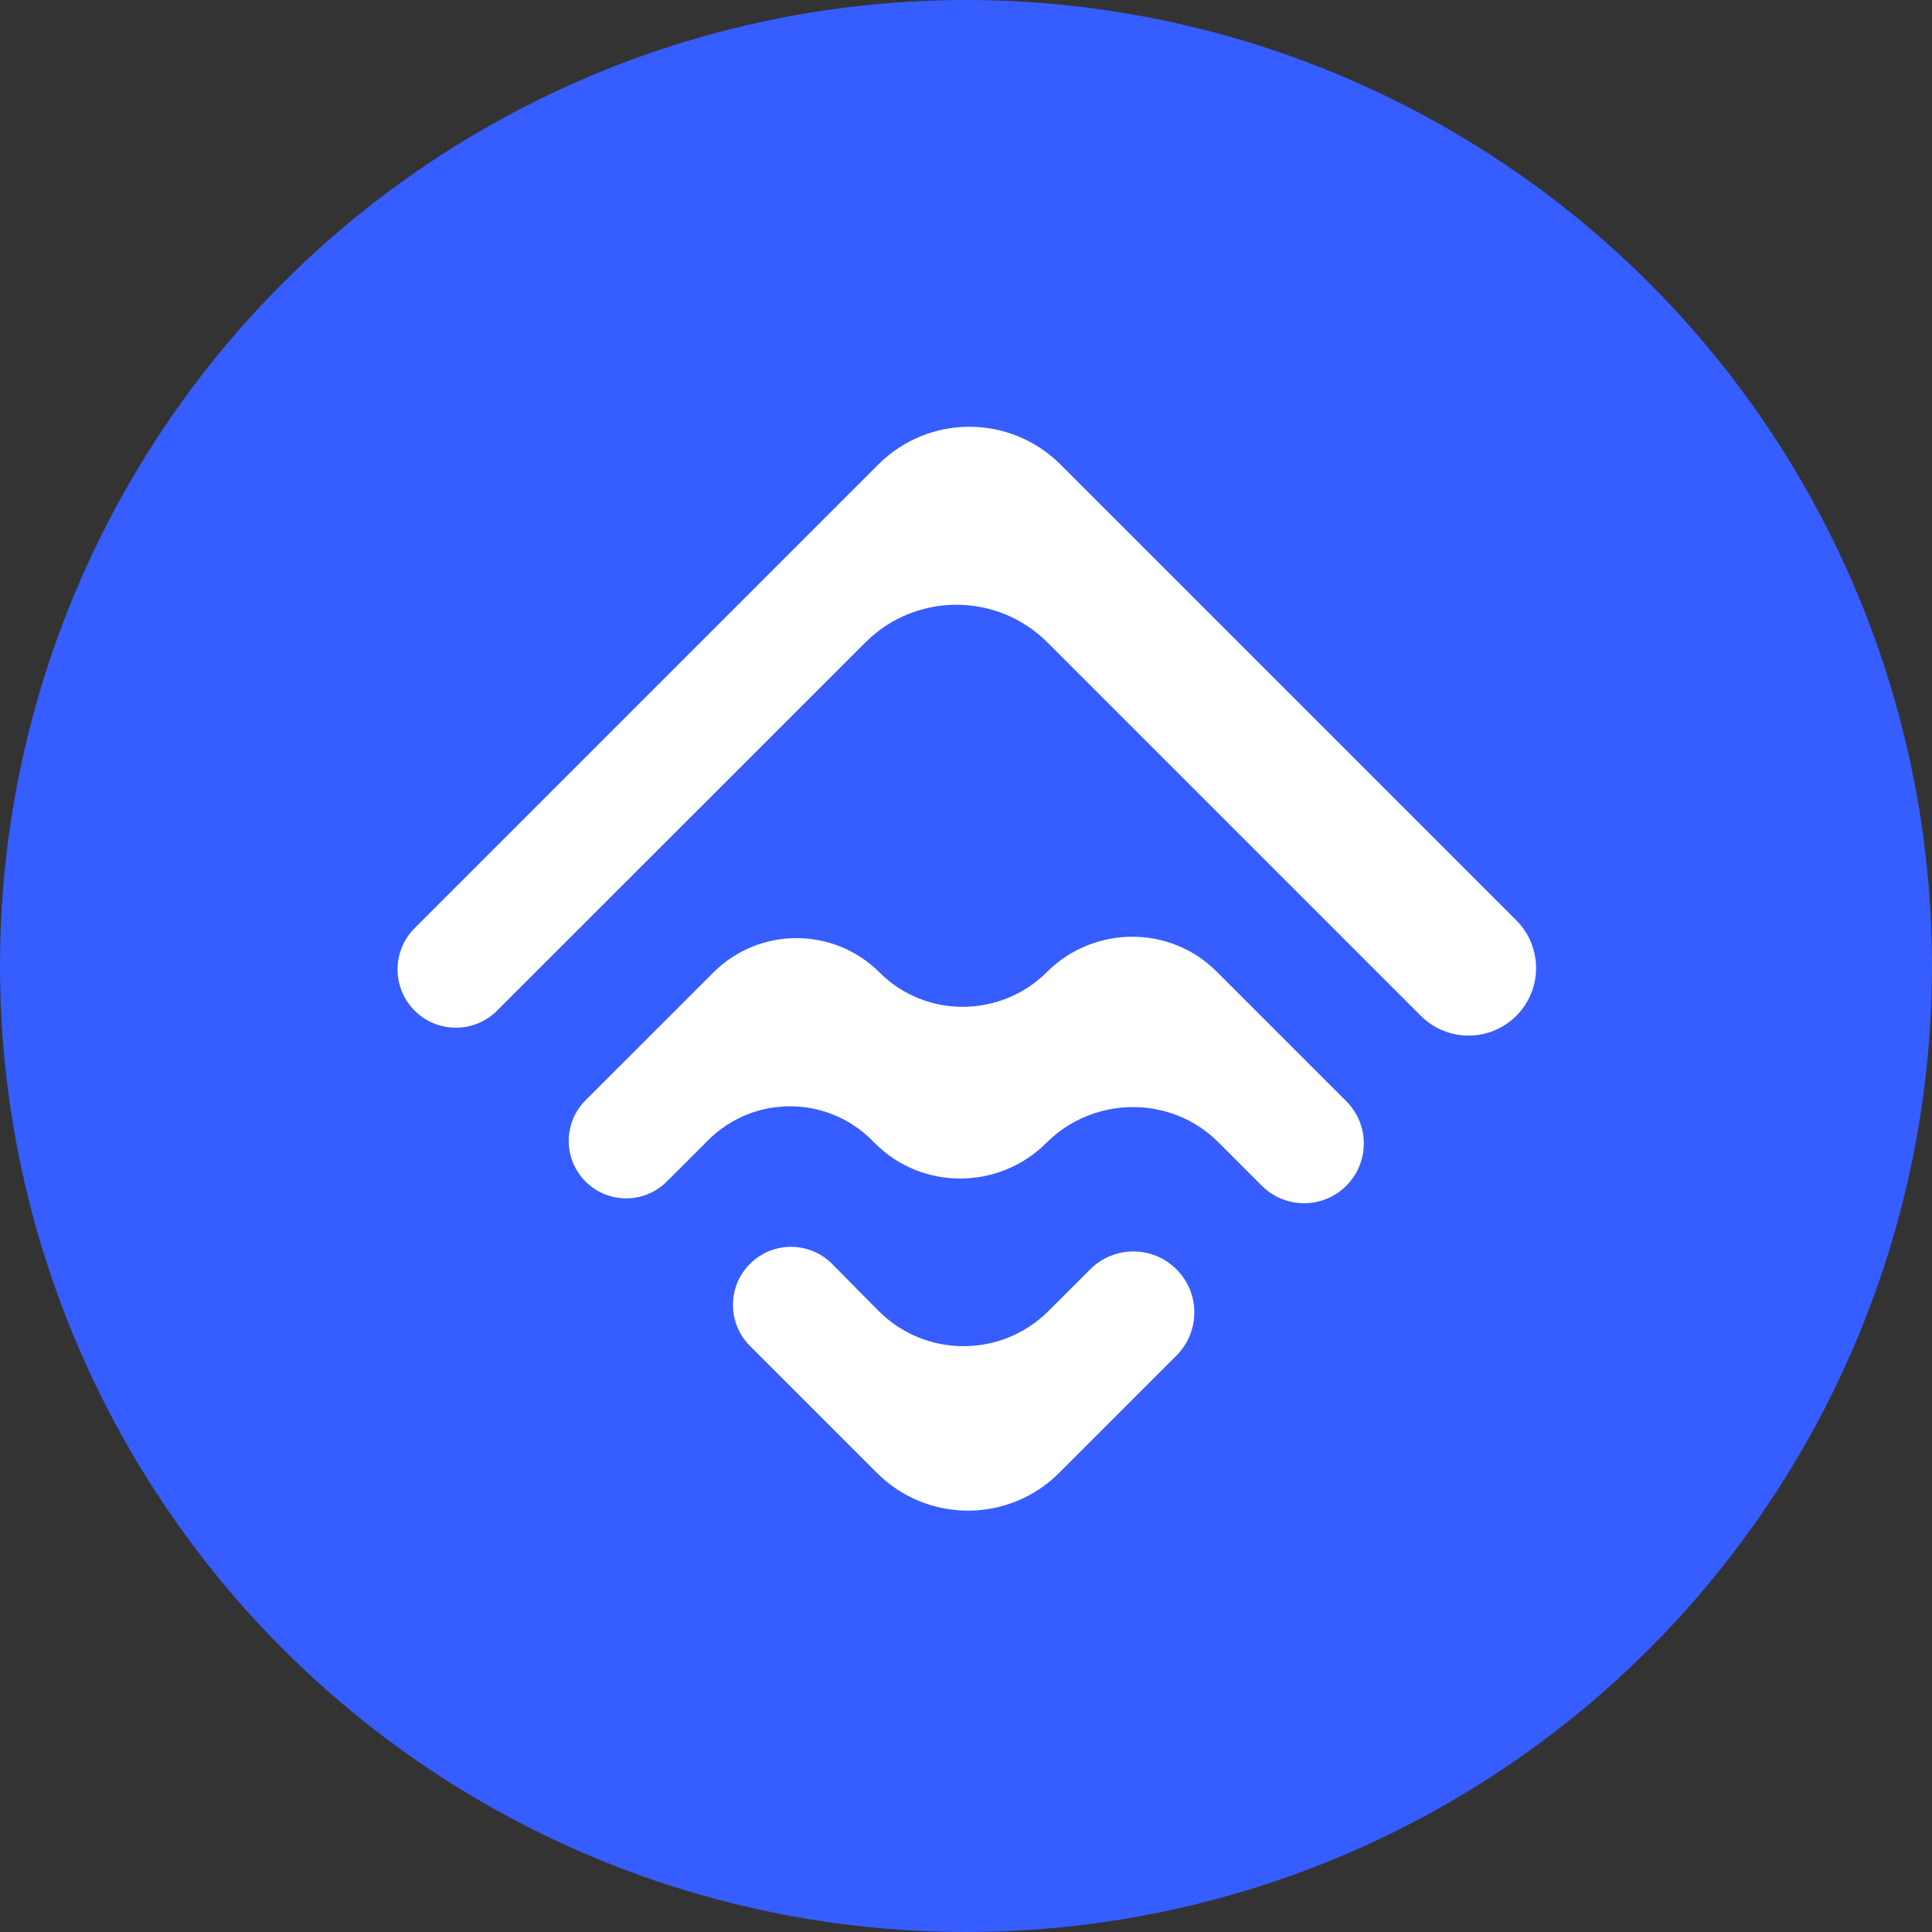
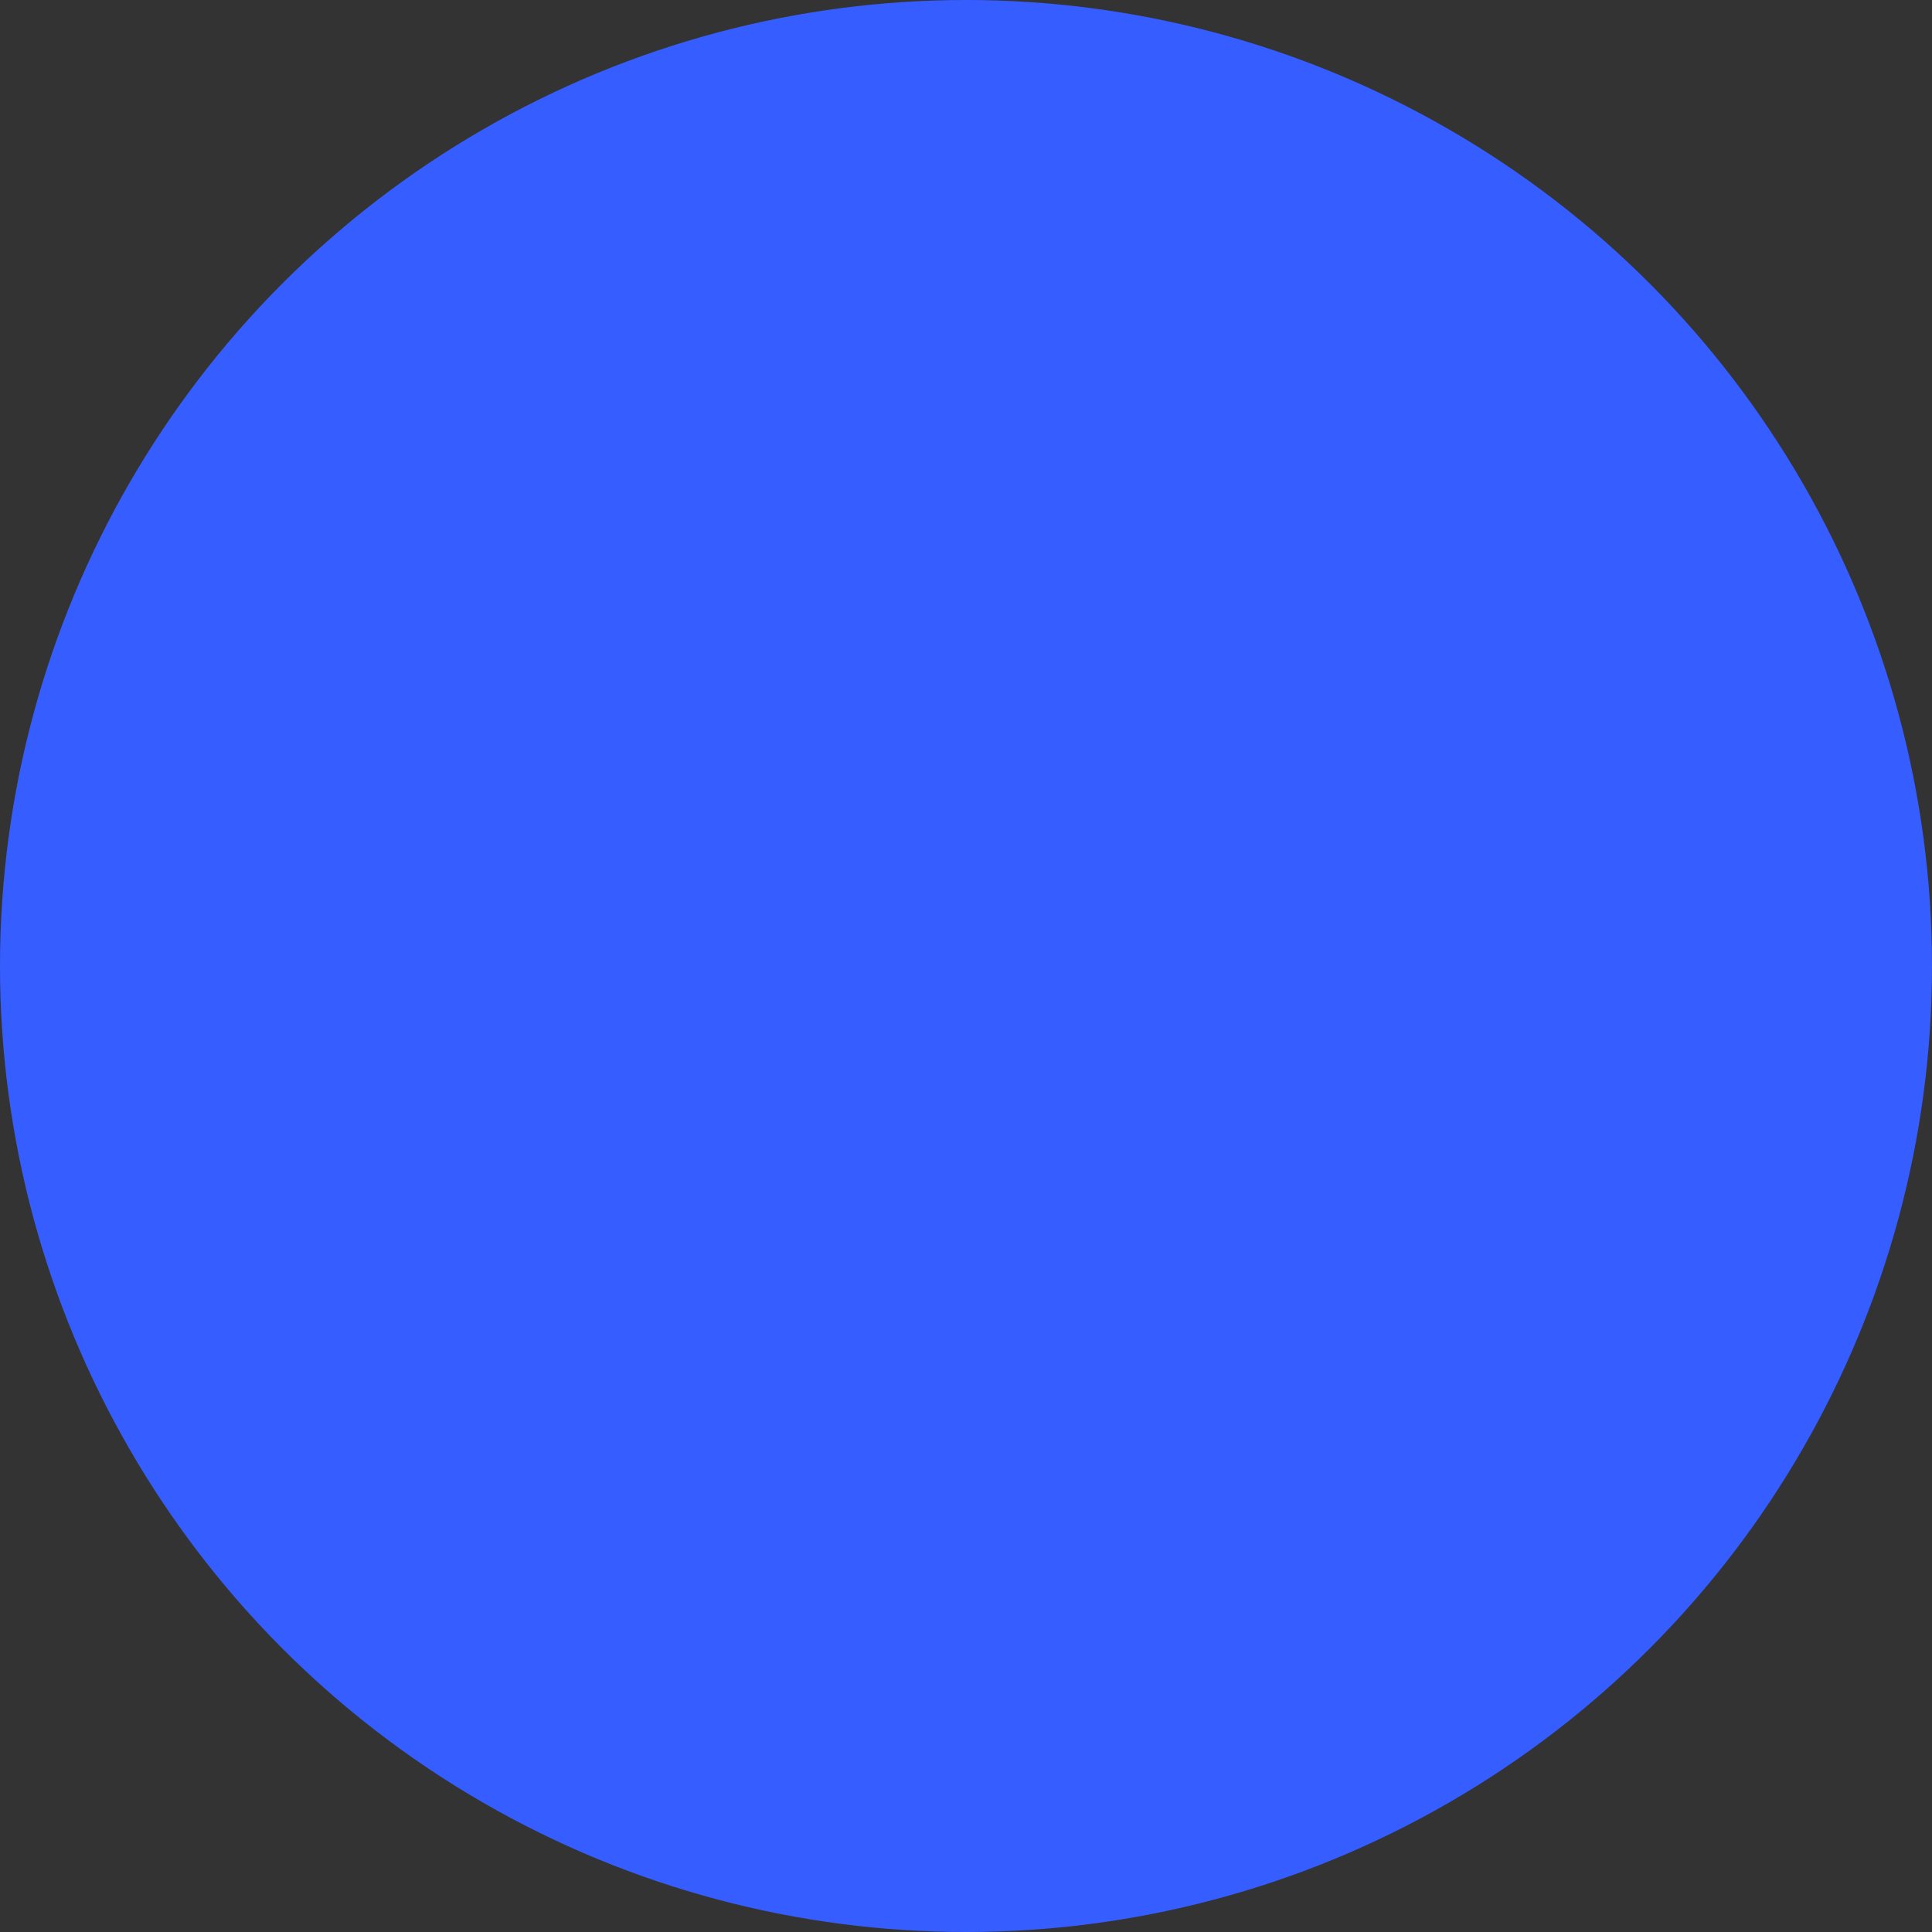
<svg xmlns="http://www.w3.org/2000/svg" width="60" height="60" viewBox="0 0 60 60" fill="none">
  <rect x="0" y="0" width="60" height="60" fill="#333333" stroke="none" />
  <circle cx="30" cy="30" r="30" fill="#365DFF" />
-   <path d="M36.536 42.098C37.276 41.359 37.276 40.159 36.536 39.42V39.42C35.797 38.68 34.598 38.68 33.858 39.419L32.56 40.716C31.098 42.177 28.726 42.17 27.272 40.699L25.847 39.257C25.145 38.546 23.997 38.543 23.291 39.25V39.25C22.587 39.954 22.587 41.095 23.291 41.799L27.235 45.743C28.797 47.305 31.329 47.305 32.892 45.743L36.536 42.098ZM37.779 30.168C36.33 28.719 33.962 28.738 32.513 30.187V30.187C31.084 31.615 28.75 31.634 27.322 30.206V30.206C25.894 28.777 23.578 28.777 22.15 30.206L18.185 34.17C17.488 34.867 17.488 35.997 18.185 36.694V36.694C18.882 37.39 20.012 37.39 20.708 36.694L21.991 35.411C23.396 34.006 25.674 34.006 27.079 35.411L27.182 35.514C28.643 36.975 31.033 36.956 32.495 35.494V35.494C33.965 34.024 36.368 34.004 37.838 35.474L39.187 36.824C39.912 37.548 41.087 37.548 41.811 36.824V36.824C42.536 36.099 42.536 34.924 41.811 34.2L37.779 30.168ZM44.125 31.547C44.944 32.366 46.272 32.366 47.091 31.546V31.546C47.909 30.727 47.908 29.4 47.09 28.581L32.934 14.425C31.371 12.863 28.839 12.863 27.277 14.425L12.877 28.825C12.17 29.532 12.17 30.678 12.877 31.386V31.386C13.584 32.093 14.731 32.093 15.438 31.386L26.874 19.953C28.436 18.391 30.969 18.391 32.531 19.953L44.125 31.547Z" fill="white" />
</svg>